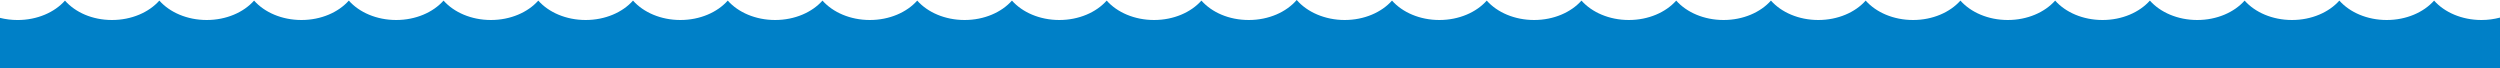
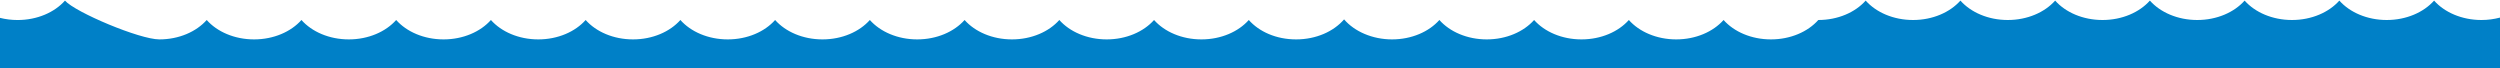
<svg xmlns="http://www.w3.org/2000/svg" id="_レイヤー_2" data-name="レイヤー 2" viewBox="0 0 1207.56 32.88">
  <defs>
    <style>
      .cls-1 {
        fill: #0080c7;
      }
    </style>
  </defs>
  <g id="_レイヤー_1-2" data-name="レイヤー 1">
-     <path class="cls-1" d="M0,8.62v24.26h1207.56V8.49c-2.81.75-5.82,1.17-8.96,1.17-9.48,0-17.85-3.71-22.88-9.37-5.03,5.66-13.39,9.37-22.88,9.37s-17.85-3.71-22.88-9.37c-5.03,5.66-13.39,9.37-22.88,9.37s-17.85-3.71-22.88-9.37c-5.03,5.66-13.39,9.37-22.88,9.37s-17.85-3.71-22.88-9.37c-5.03,5.66-13.39,9.37-22.88,9.37s-17.85-3.71-22.88-9.37c-5.03,5.66-13.39,9.37-22.88,9.37s-17.85-3.71-22.88-9.37c-5.03,5.66-13.39,9.37-22.88,9.37s-17.85-3.71-22.88-9.37c-5.03,5.66-13.39,9.37-22.88,9.37s-17.85-3.71-22.88-9.37c-5.03,5.66-13.39,9.37-22.88,9.37s-17.85-3.71-22.88-9.37c-5.03,5.66-13.39,9.37-22.88,9.37s-17.85-3.71-22.88-9.37c-5.03,5.66-13.39,9.37-22.88,9.37s-17.85-3.71-22.88-9.37c-5.03,5.66-13.39,9.37-22.88,9.37s-17.85-3.71-22.88-9.37c-5.03,5.66-13.39,9.37-22.88,9.37s-18.15-3.84-23.15-9.67c-5,5.83-13.5,9.67-23.15,9.67s-17.85-3.71-22.88-9.37c-5.03,5.66-13.39,9.37-22.88,9.37s-17.85-3.71-22.88-9.37c-5.03,5.66-13.39,9.37-22.88,9.37s-17.85-3.71-22.88-9.37c-5.03,5.66-13.39,9.37-22.88,9.37s-17.85-3.71-22.88-9.37c-5.03,5.66-13.39,9.37-22.88,9.37s-17.85-3.71-22.88-9.37c-5.03,5.66-13.39,9.37-22.88,9.37s-17.85-3.71-22.88-9.37c-5.03,5.66-13.39,9.37-22.88,9.37s-17.85-3.71-22.88-9.37c-5.03,5.66-13.39,9.37-22.88,9.37s-17.85-3.71-22.88-9.37c-5.03,5.66-13.39,9.37-22.88,9.37s-17.85-3.71-22.88-9.37c-5.03,5.66-13.39,9.37-22.88,9.37s-17.85-3.71-22.88-9.37c-5.03,5.66-13.39,9.37-22.88,9.37s-17.85-3.71-22.88-9.37c-5.03,5.66-13.39,9.37-22.88,9.37s-17.85-3.71-22.88-9.37c-5.03,5.66-13.39,9.37-22.88,9.37S36.41,5.96,31.38.3c-5.03,5.66-13.39,9.37-22.88,9.37-2.97,0-5.82-.37-8.5-1.04" />
+     <path class="cls-1" d="M0,8.62v24.26h1207.56V8.49c-2.81.75-5.82,1.17-8.96,1.17-9.48,0-17.85-3.71-22.88-9.37-5.03,5.66-13.39,9.37-22.88,9.37s-17.85-3.71-22.88-9.37c-5.03,5.66-13.39,9.37-22.88,9.37s-17.85-3.71-22.88-9.37c-5.03,5.66-13.39,9.37-22.88,9.37s-17.85-3.71-22.88-9.37c-5.03,5.66-13.39,9.37-22.88,9.37s-17.85-3.71-22.88-9.37c-5.03,5.66-13.39,9.37-22.88,9.37s-17.85-3.71-22.88-9.37c-5.03,5.66-13.39,9.37-22.88,9.37s-17.85-3.71-22.88-9.37c-5.03,5.66-13.39,9.37-22.88,9.37c-5.03,5.66-13.39,9.37-22.88,9.37s-17.85-3.71-22.88-9.37c-5.03,5.66-13.39,9.37-22.88,9.37s-17.85-3.71-22.88-9.37c-5.03,5.66-13.39,9.37-22.88,9.37s-17.85-3.71-22.88-9.37c-5.03,5.66-13.39,9.37-22.88,9.37s-17.85-3.71-22.88-9.37c-5.03,5.66-13.39,9.37-22.88,9.37s-18.15-3.84-23.15-9.67c-5,5.83-13.5,9.67-23.15,9.67s-17.85-3.71-22.88-9.37c-5.03,5.66-13.39,9.37-22.88,9.37s-17.85-3.71-22.88-9.37c-5.03,5.66-13.39,9.37-22.88,9.37s-17.85-3.71-22.88-9.37c-5.03,5.66-13.39,9.37-22.88,9.37s-17.85-3.71-22.88-9.37c-5.03,5.66-13.39,9.37-22.88,9.37s-17.85-3.71-22.88-9.37c-5.03,5.66-13.39,9.37-22.88,9.37s-17.85-3.71-22.88-9.37c-5.03,5.66-13.39,9.37-22.88,9.37s-17.85-3.71-22.88-9.37c-5.03,5.66-13.39,9.37-22.88,9.37s-17.85-3.71-22.88-9.37c-5.03,5.66-13.39,9.37-22.88,9.37s-17.85-3.71-22.88-9.37c-5.03,5.66-13.39,9.37-22.88,9.37s-17.85-3.71-22.88-9.37c-5.03,5.66-13.39,9.37-22.88,9.37s-17.85-3.71-22.88-9.37c-5.03,5.66-13.39,9.37-22.88,9.37s-17.85-3.71-22.88-9.37c-5.03,5.66-13.39,9.37-22.88,9.37S36.41,5.96,31.38.3c-5.03,5.66-13.39,9.37-22.88,9.37-2.97,0-5.82-.37-8.5-1.04" />
  </g>
</svg>